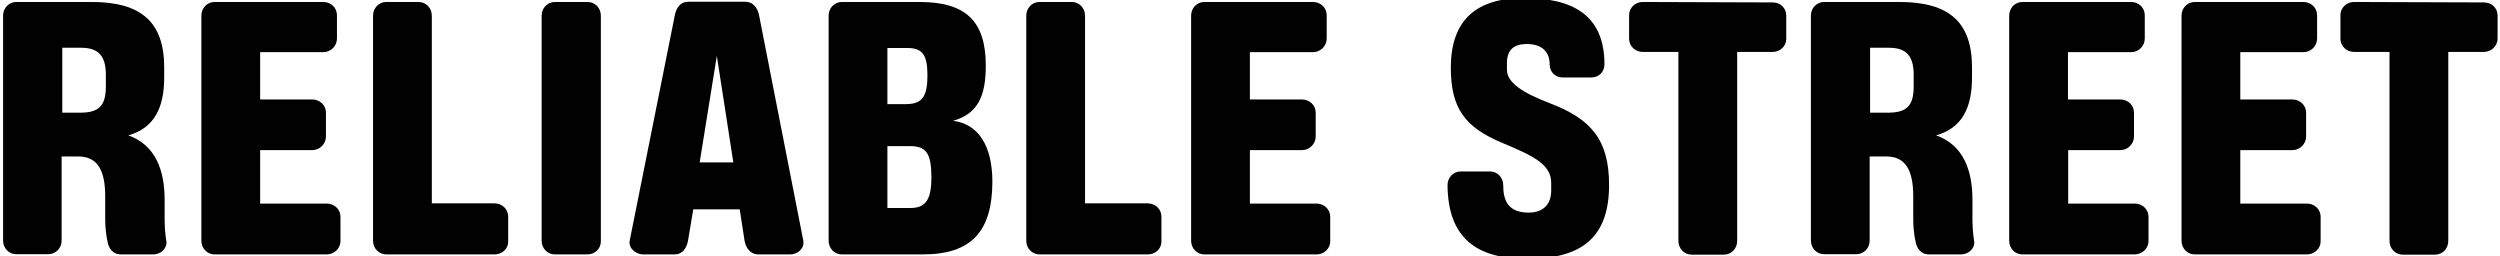
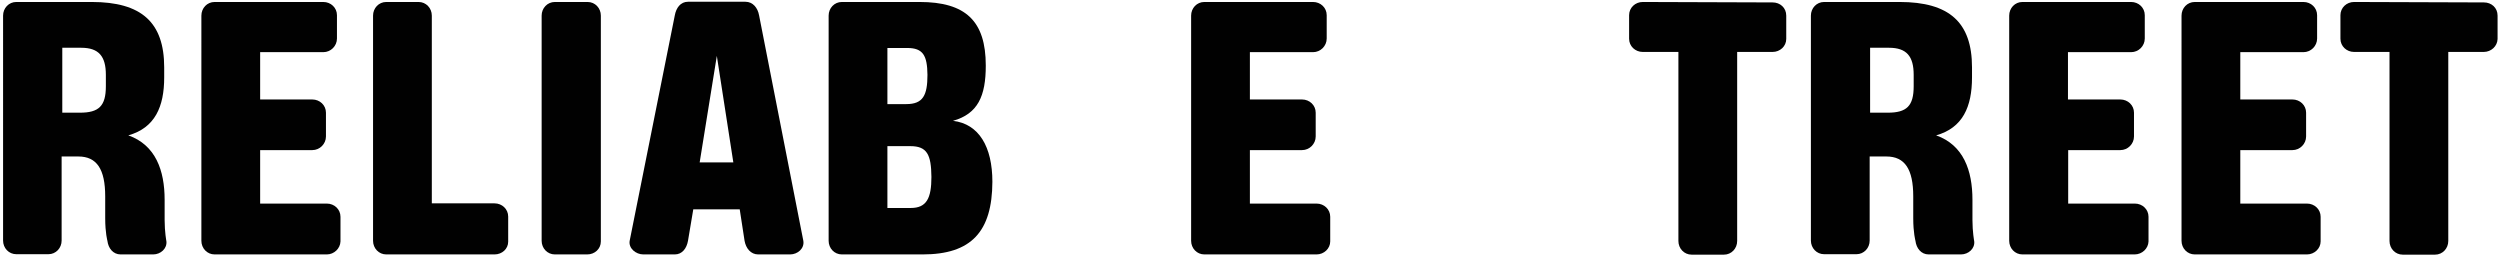
<svg xmlns="http://www.w3.org/2000/svg" version="1.1" id="Layer_1" x="0px" y="0px" viewBox="0 0 1135.9 116.4" style="enable-background:new 0 0 1135.9 116.4;" xml:space="preserve">
  <style type="text/css">
	.st0{fill:#010101;}
</style>
  <g>
    <path class="st0" d="M69.6,115.6H54.8c-3.4,0-5.6-2.8-6-6.2c0,0-1-3.6-1-10.2v-10c0-12.3-3.8-18.1-12.2-18.1H28v38.2   c0,3.4-2.6,6.2-6,6.2H7.4c-3.4,0-6-2.8-6-6.2V7.1c0-3.4,2.6-6.2,6-6.2h34.3c22.5,0,32.9,9.2,32.9,29.7v4.6   c0,13.3-4.2,22.9-16.3,26.3c12.4,4.4,16.5,15.9,16.5,29.3v9.2c0,5.4,0.8,9.6,0.8,9.6C76,112.9,73,115.6,69.6,115.6z M48.1,34   c0-8.4-3.2-12.3-11.2-12.3h-8.6v29.5h8c8.6,0,11.8-3,11.8-12V34z" />
    <path class="st0" d="M148.5,115.6h-51c-3.4,0-6-2.8-6-6.2V7.1c0-3.4,2.6-6.2,6-6.2h49.4c3.4,0,6.2,2.6,6.2,6v10.6   c0,3.4-2.8,6.2-6.2,6.2h-28.7v21.5h23.7c3.4,0,6.2,2.6,6.2,6V62c0,3.4-2.8,6.2-6.2,6.2h-23.7v24.3h30.3c3.4,0,6.2,2.6,6.2,6v11.2   C154.6,112.9,151.8,115.6,148.5,115.6z" />
    <path class="st0" d="M224.7,115.6h-49.2c-3.4,0-6-2.8-6-6.2V7.1c0-3.4,2.6-6.2,6-6.2h14.7c3.4,0,6,2.8,6,6.2v85.3h28.5   c3.4,0,6.2,2.6,6.2,6v11.4C230.9,113.1,228.1,115.6,224.7,115.6z" />
    <path class="st0" d="M266.8,115.6h-14.7c-3.4,0-6-2.8-6-6.2V7.1c0-3.4,2.6-6.2,6-6.2H267c3.4,0,6,2.8,6,6.2v102.6   C273,113.1,270.2,115.6,266.8,115.6z" />
    <path class="st0" d="M359,115.6h-14.5c-3.4,0-5.6-2.8-6.2-6.2l-2.2-14.3H315l-2.4,14.3c-0.6,3.4-2.6,6.2-6,6.2h-14.3   c-3.4,0-6.8-2.8-6.2-6.2L306.6,7c0.6-3.4,2.6-6.2,6-6.2h26.1c3.4,0,5.6,2.8,6.2,6.2L365,109.4C365.6,112.9,362.4,115.6,359,115.6z    M325.7,25.4l-7.8,48.4h15.3L325.7,25.4z" />
    <path class="st0" d="M419.2,115.6h-36.7c-3.4,0-6-2.8-6-6.2V7.1c0-3.4,2.6-6.2,6-6.2h35.3c20.9,0,30.1,8.6,30.1,28.9   c0,13.9-3.6,21.9-14.9,25.1c11.8,1.4,17.9,11.8,17.9,27.7C450.8,105.3,441.3,115.6,419.2,115.6z M412.2,21.8h-9v25.5h8.6   c7.6,0,9.6-4,9.6-13.3C421.3,25.2,419.4,21.8,412.2,21.8z M413.6,66.4h-10.4v28.1h10.6c7.2,0,9.4-4.4,9.4-14.1   C423.1,70.2,421.2,66.4,413.6,66.4z" />
-     <path class="st0" d="M521.5,115.6h-49.2c-3.4,0-6-2.8-6-6.2V7.1c0-3.4,2.6-6.2,6-6.2H487c3.4,0,6,2.8,6,6.2v85.3h28.5   c3.4,0,6.2,2.6,6.2,6v11.4C527.7,113.1,524.9,115.6,521.5,115.6z" />
    <path class="st0" d="M598.2,115.6h-51c-3.4,0-6-2.8-6-6.2V7.1c0-3.4,2.6-6.2,6-6.2h49.4c3.4,0,6.2,2.6,6.2,6v10.6   c0,3.4-2.8,6.2-6.2,6.2h-28.7v21.5h23.7c3.4,0,6.2,2.6,6.2,6V62c0,3.4-2.8,6.2-6.2,6.2h-23.7v24.3h30.3c3.4,0,6.2,2.6,6.2,6v11.2   C604.4,112.9,601.6,115.6,598.2,115.6z" />
-     <path class="st0" d="M693.8,117.6c-22.9,0-35.9-9.4-36.1-33.5c0-3.4,2.6-6.2,6-6.2H677c3.4,0,6,2.8,6,6.2c0,7,2.2,12.5,11.6,12.5   c6.4,0,10.2-3.6,10.2-10V83c0-8.4-8.4-12.3-22.3-18.1c-16.7-7-23.3-15.5-23.3-34.1c0-22.3,12.2-31.7,33.3-31.7   c22.1,0,36.5,7.8,36.5,30.1c0,3.6-2.6,6-6,6h-12.9c-3.4,0-6-2.4-6-6c0-5.2-3-9.2-10.4-9.2c-5.8,0-9,2.6-9,8.6v3.2   c0,5.6,7,10.4,19.5,15.1c18.7,7.2,26.9,16.5,26.9,37.2C731.1,109.3,717,117.6,693.8,117.6z" />
    <path class="st0" d="M805.4,23.6h-16.1v85.9c0,3.4-2.6,6.2-6,6.2h-14.7c-3.4,0-6-2.8-6-6.2V23.6h-16.2c-3.4,0-6.2-2.6-6.2-6V6.9   c0-3.4,2.8-6,6.2-6l59,0.2c3.4,0,6.2,2.4,6.2,6v10.6C811.6,21,808.8,23.6,805.4,23.6z" />
    <path class="st0" d="M891,115.6h-14.7c-3.4,0-5.6-2.8-6-6.2c0,0-1-3.6-1-10.2v-10c0-12.3-3.8-18.1-12.2-18.1h-7.6v38.2   c0,3.4-2.6,6.2-6,6.2h-14.7c-3.4,0-6-2.8-6-6.2V7.1c0-3.4,2.6-6.2,6-6.2h34.3c22.5,0,32.9,9.2,32.9,29.7v4.6   c0,13.3-4.2,22.9-16.3,26.3c12.4,4.4,16.5,15.9,16.5,29.3v9.2c0,5.4,0.8,9.6,0.8,9.6C897.4,112.9,894.4,115.6,891,115.6z M869.5,34   c0-8.4-3.2-12.3-11.2-12.3h-8.6v29.5h8c8.6,0,11.8-3,11.8-12V34z" />
    <path class="st0" d="M969.9,115.6h-51c-3.4,0-6-2.8-6-6.2V7.1c0-3.4,2.6-6.2,6-6.2h49.4c3.4,0,6.2,2.6,6.2,6v10.6   c0,3.4-2.8,6.2-6.2,6.2h-28.7v21.5h23.8c3.4,0,6.2,2.6,6.2,6V62c0,3.4-2.8,6.2-6.2,6.2h-23.7v24.3H970c3.4,0,6.2,2.6,6.2,6v11.2   C976.1,112.9,973.3,115.6,969.9,115.6z" />
    <path class="st0" d="M1048.2,115.6h-51c-3.4,0-6-2.8-6-6.2V7.1c0-3.4,2.6-6.2,6-6.2h49.4c3.4,0,6.2,2.6,6.2,6v10.6   c0,3.4-2.8,6.2-6.2,6.2h-28.7v21.5h23.7c3.4,0,6.2,2.6,6.2,6V62c0,3.4-2.8,6.2-6.2,6.2h-23.7v24.3h30.3c3.4,0,6.2,2.6,6.2,6v11.2   C1054.4,112.9,1051.6,115.6,1048.2,115.6z" />
    <path class="st0" d="M1128.5,23.6h-16.1v85.9c0,3.4-2.6,6.2-6,6.2h-14.7c-3.4,0-6-2.8-6-6.2V23.6h-16.1c-3.4,0-6.2-2.6-6.2-6V6.9   c0-3.4,2.8-6,6.2-6l59,0.2c3.4,0,6.2,2.4,6.2,6v10.6C1134.7,21,1131.9,23.6,1128.5,23.6z" />
  </g>
</svg>